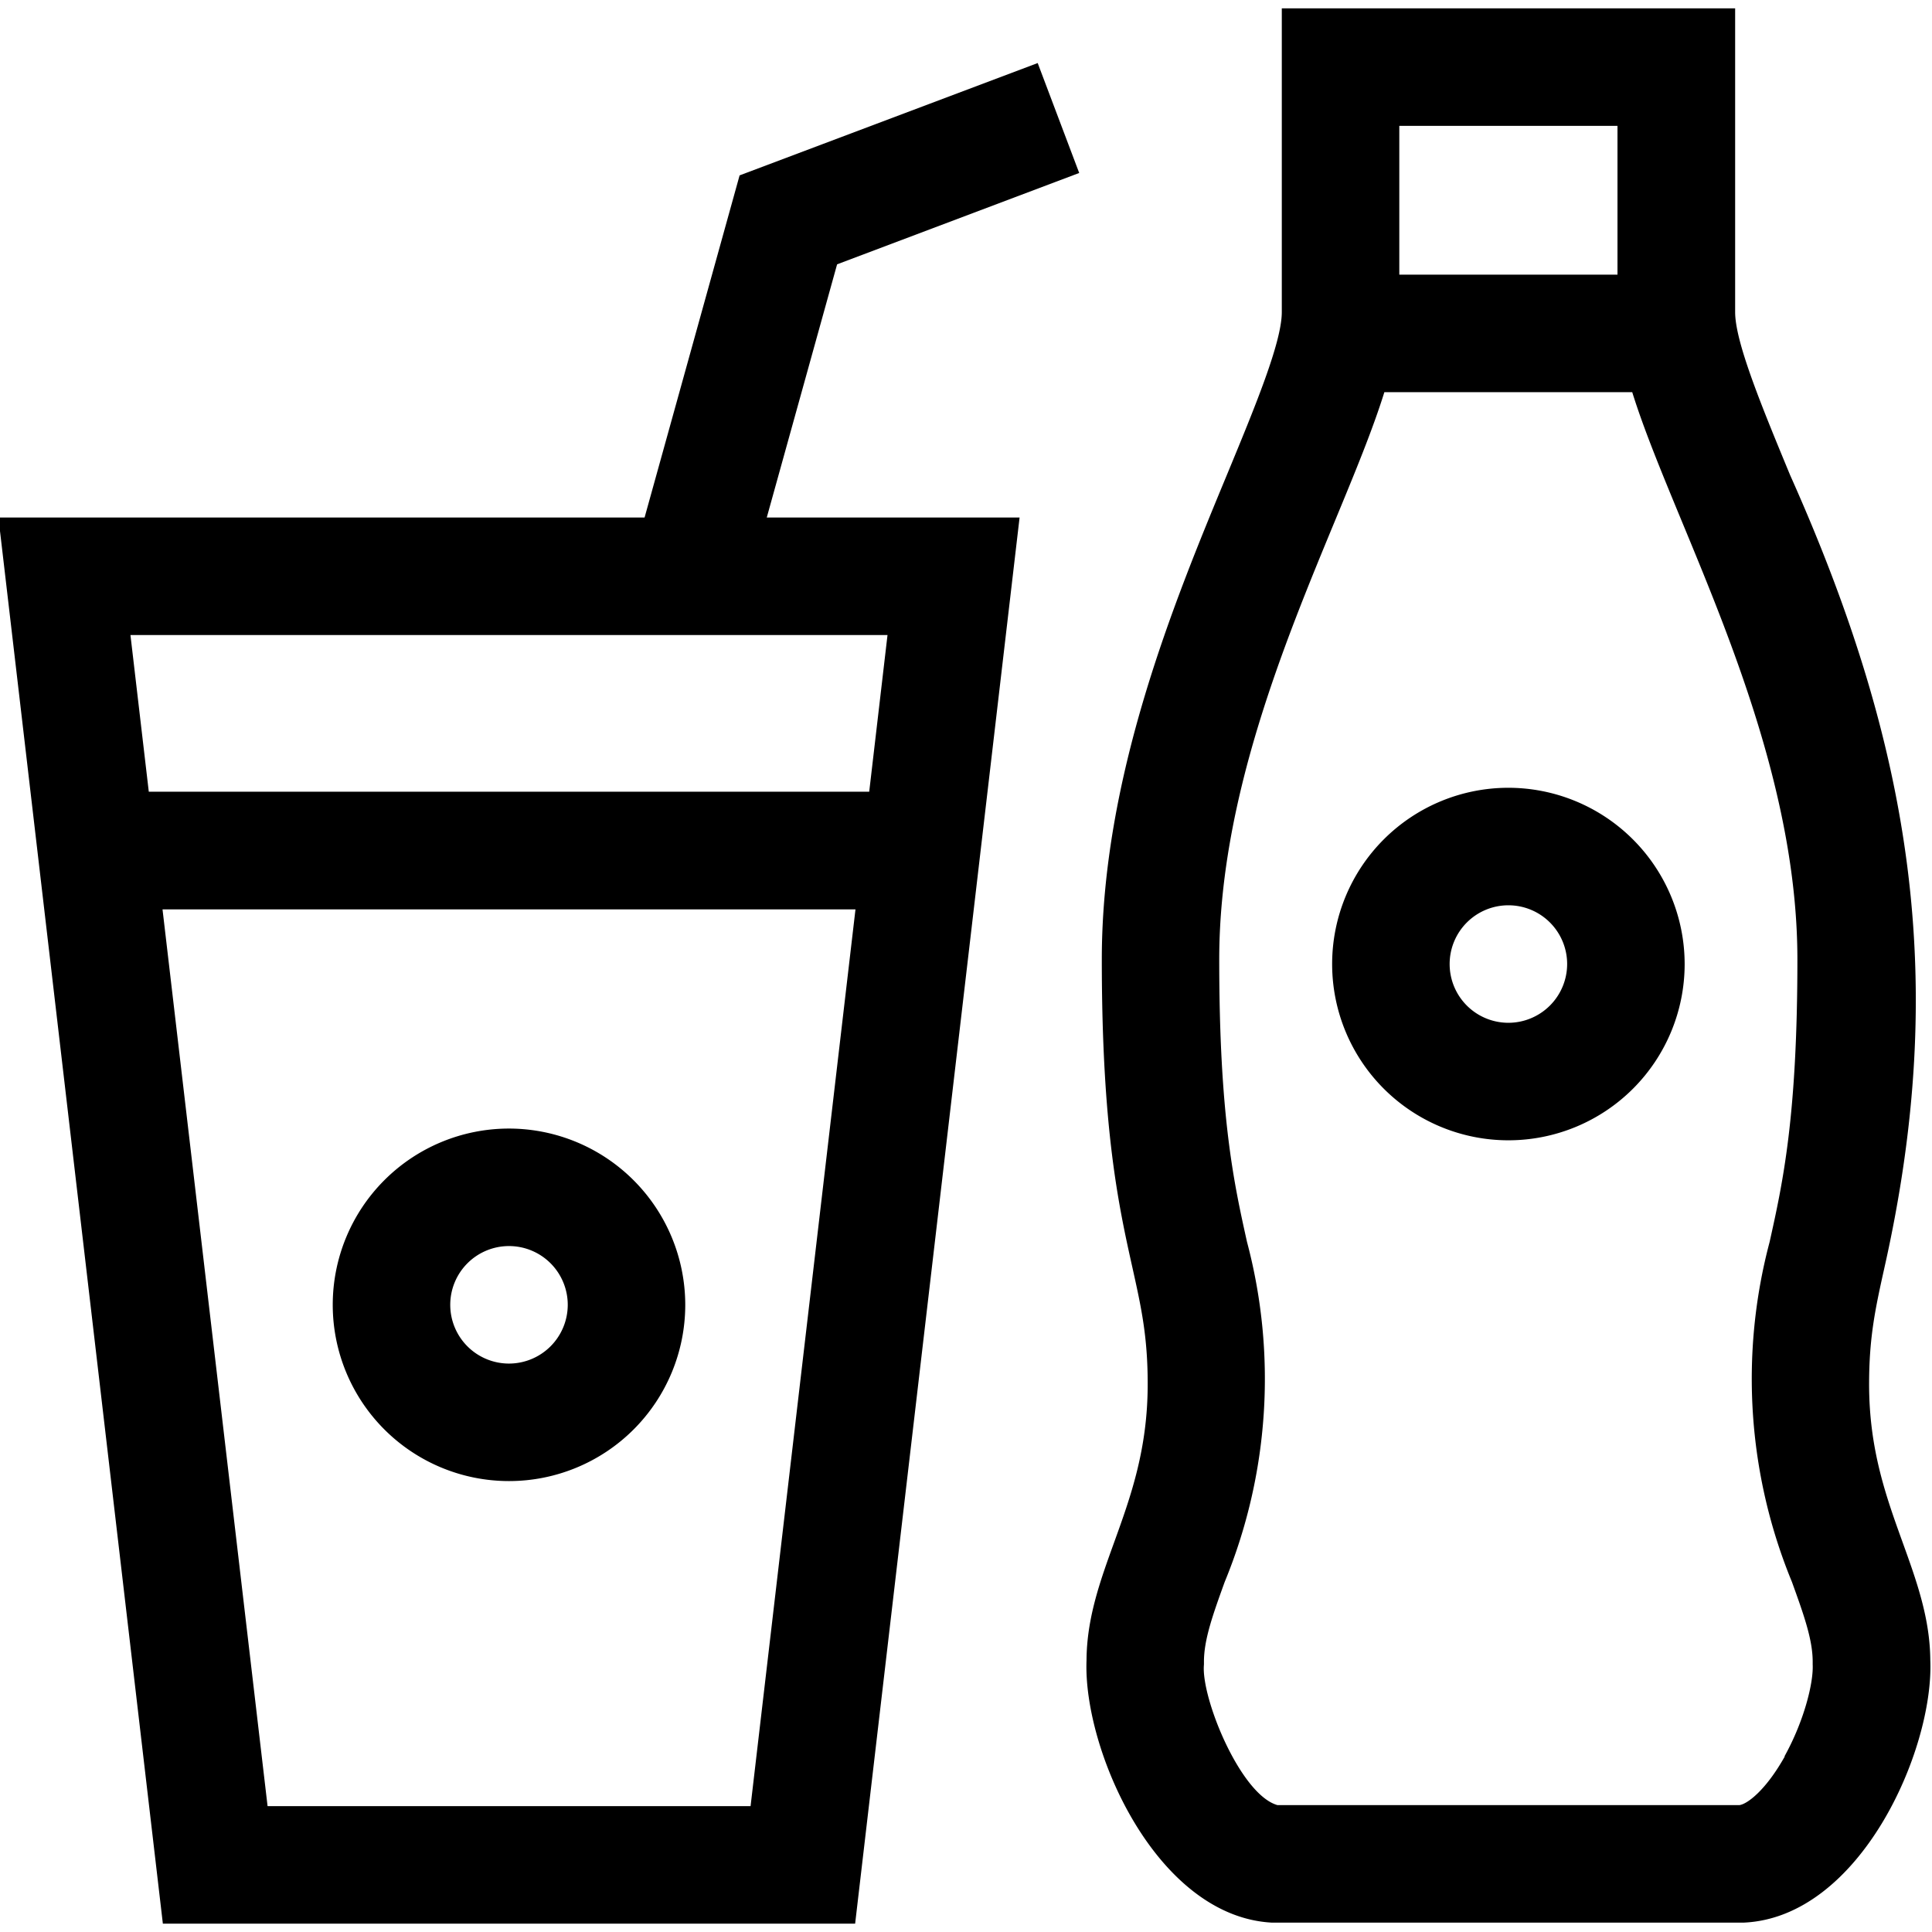
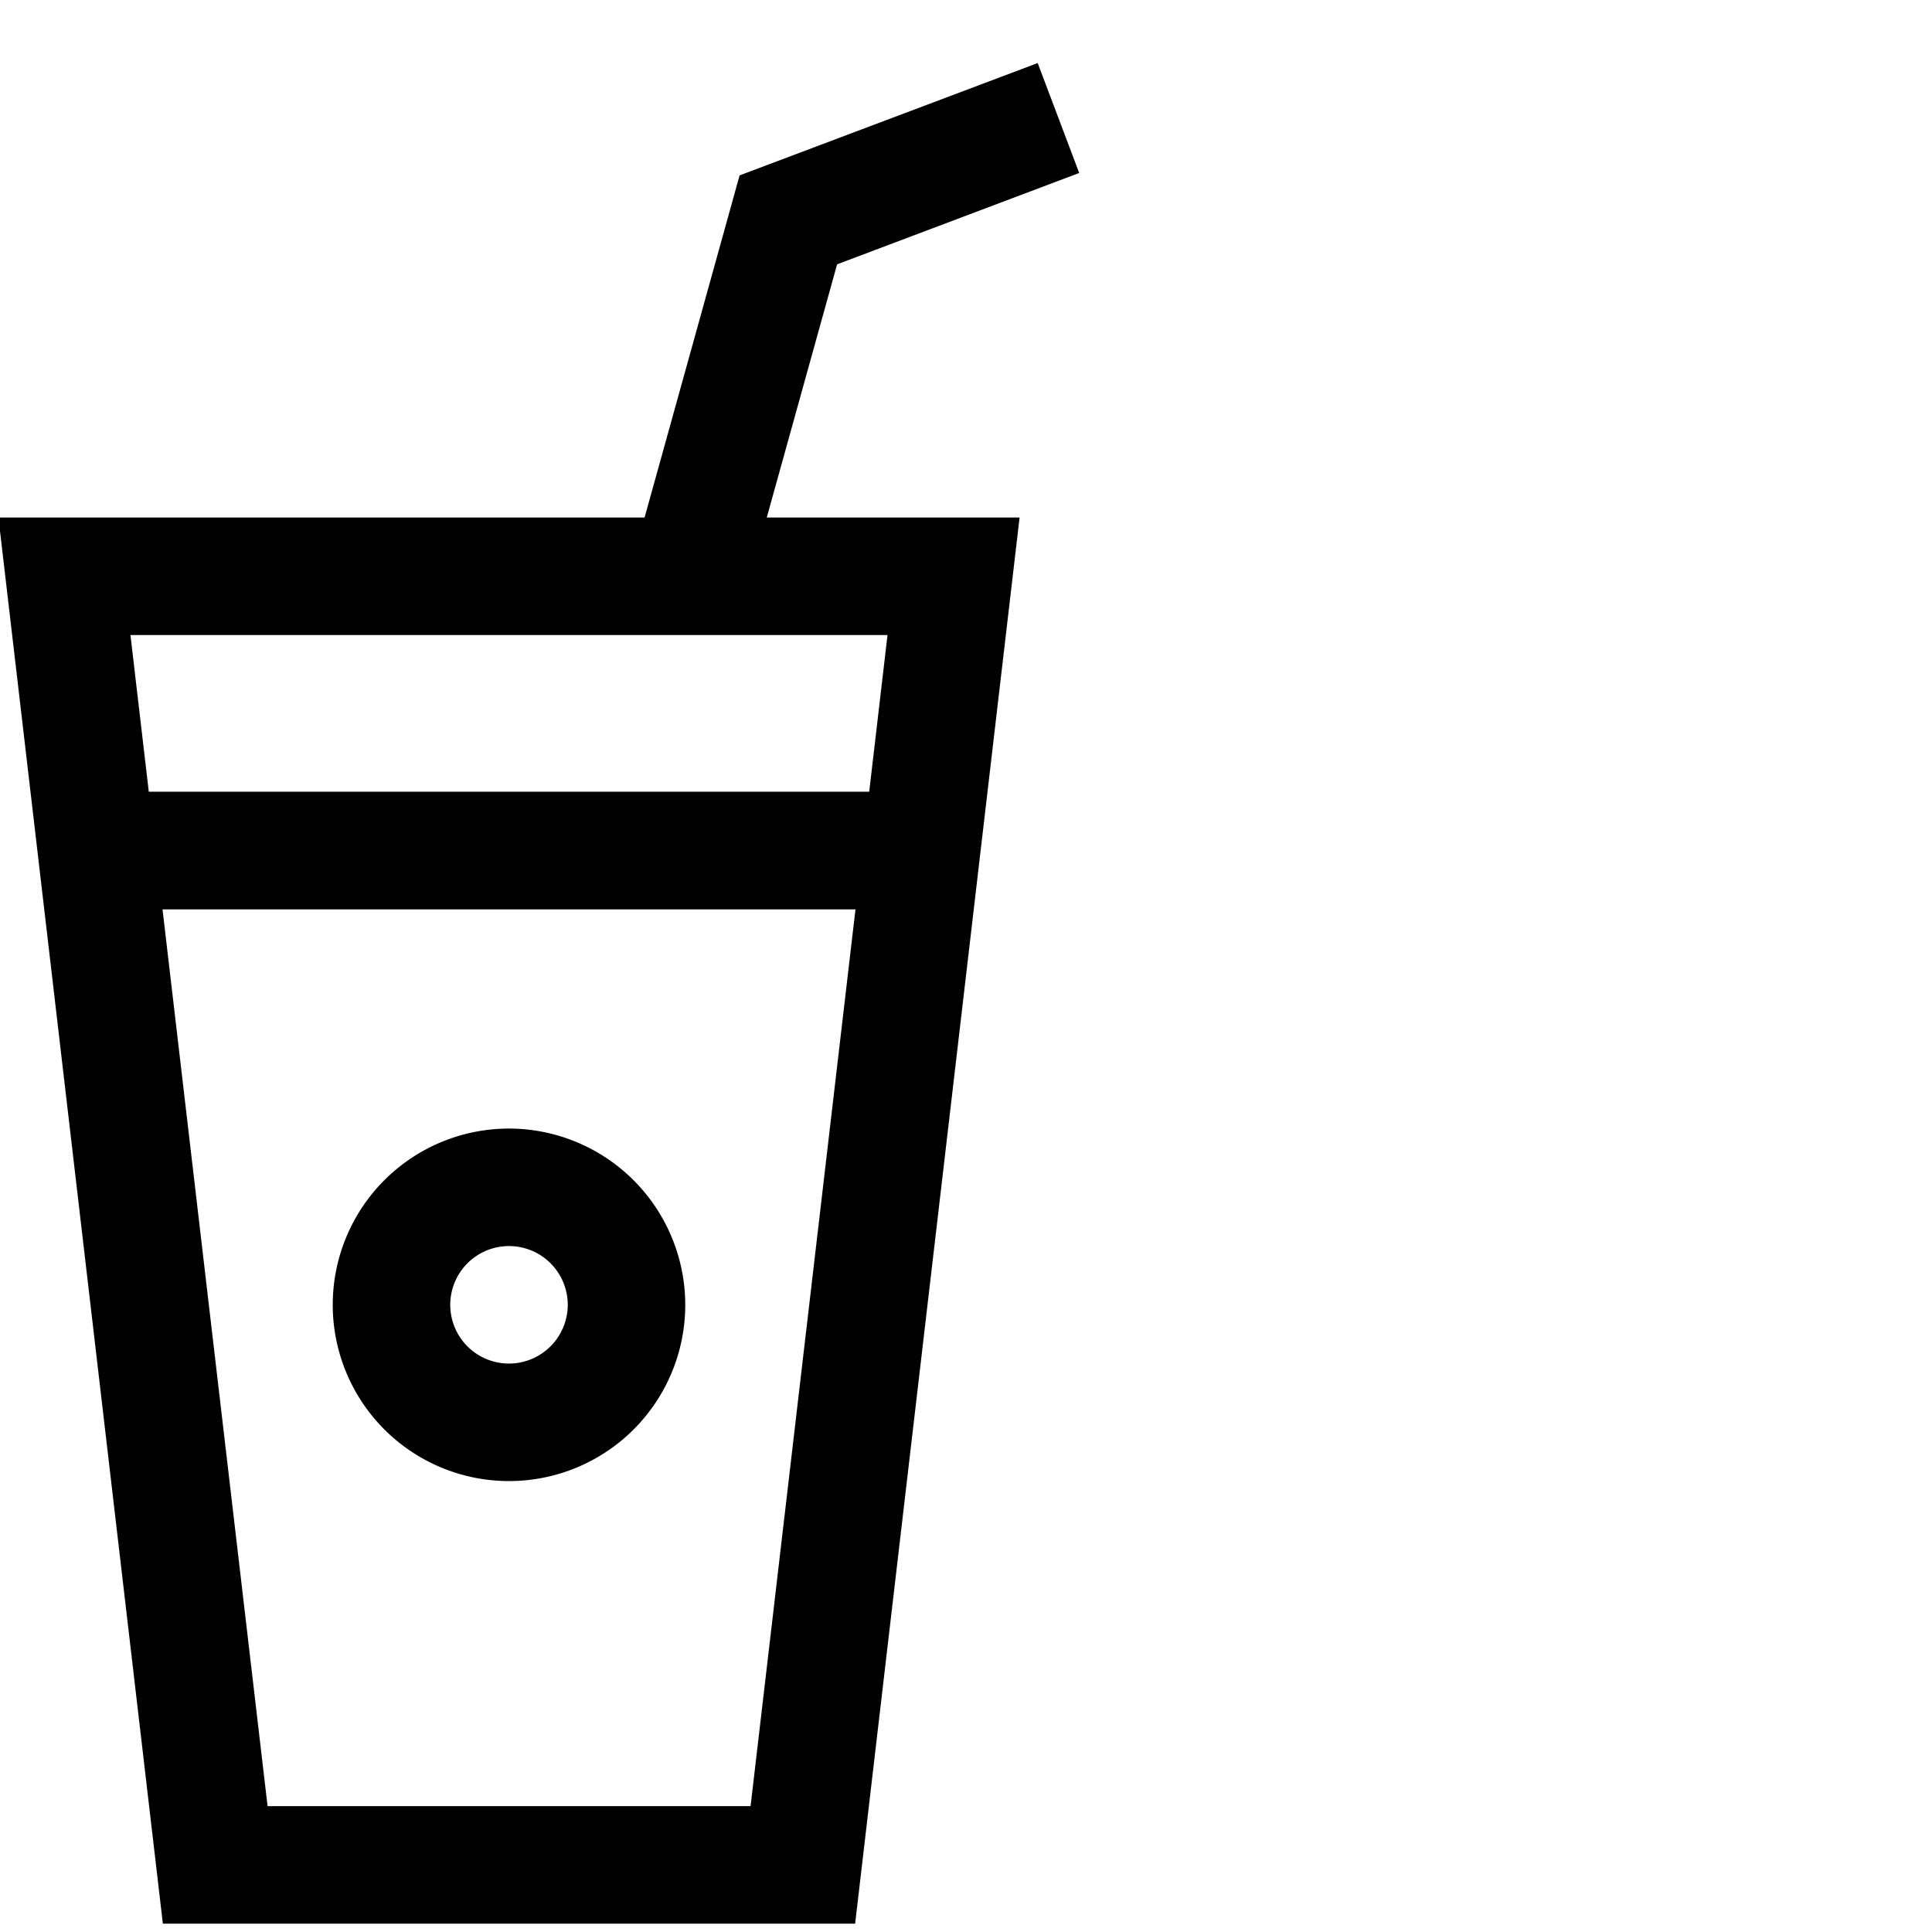
<svg xmlns="http://www.w3.org/2000/svg" id="Layer_1" data-name="Layer 1" viewBox="0 0 512 512">
-   <path d="M511.55,440c-.08-11.16-3.61-20.93-7.34-31.28-4.36-12.09-8.88-24.58-8.88-41.88,0-12.64,1.71-20.31,4.07-30.93,17-75.7,7.54-137.19-25-210-7.49-18.11-14.57-35.22-14.57-43.19V2.21H339.69v80.5c0,8-7.08,25.08-14.57,43.19-14,33.78-33.13,80-33.13,128.36,0,45.17,4.49,65.38,8.1,81.61,2.36,10.62,4.06,18.29,4.06,30.93,0,17.3-4.51,29.8-8.87,41.88C291.55,419,288,428.8,287.94,440c-.94,23.7,18.48,67.92,49.18,69.52l124.85,0C492.9,508.27,512.5,463.78,511.55,440ZM428.65,33.35V72.79H370.83V33.35ZM473,465.45c-5,8.93-9.88,12.6-12,12.92H338.53c-9.83-2.77-20.31-28.59-19.47-37.25l0-.78c0-5.87,2.42-12.59,5.49-21.09a141.39,141.39,0,0,0,5.92-90.13c-3.45-15.52-7.36-33.11-7.36-74.86,0-42.12,17.06-83.34,30.76-116.45,5.27-12.73,9.92-24,13-33.88h65.69c3.09,9.91,7.74,21.15,13,33.88,13.71,33.11,30.77,74.33,30.77,116.45,0,41.75-3.91,59.34-7.36,74.86a141.41,141.41,0,0,0,5.92,90.13c3.07,8.5,5.49,15.22,5.49,21.09l0,.78c.24,4.85-2.29,15-7.47,24.33Z" />
-   <path d="M399.74,208.77a46.71,46.71,0,1,0,46.71,46.71,46.76,46.76,0,0,0-46.71-46.71Zm0,62.28a15.57,15.57,0,1,1,15.57-15.57A15.59,15.59,0,0,1,399.74,271.05Z" />
  <path d="M134.89,299.08a46.71,46.71,0,1,0,46.71,46.71A46.76,46.76,0,0,0,134.89,299.08Zm0,62.28a15.57,15.57,0,1,1,15.57-15.57A15.59,15.59,0,0,1,134.89,361.36Z" />
  <path d="M286,45.84l-11-29.13L196,46.48l-25.18,90.67H-.42L43.16,509.79H226.62L270.2,137.15h-67l18.64-67.1ZM198.91,478.65h-128L43.07,241H226.71Zm31.44-268.84H39.43l-4.86-41.52H235.2Z" />
</svg>